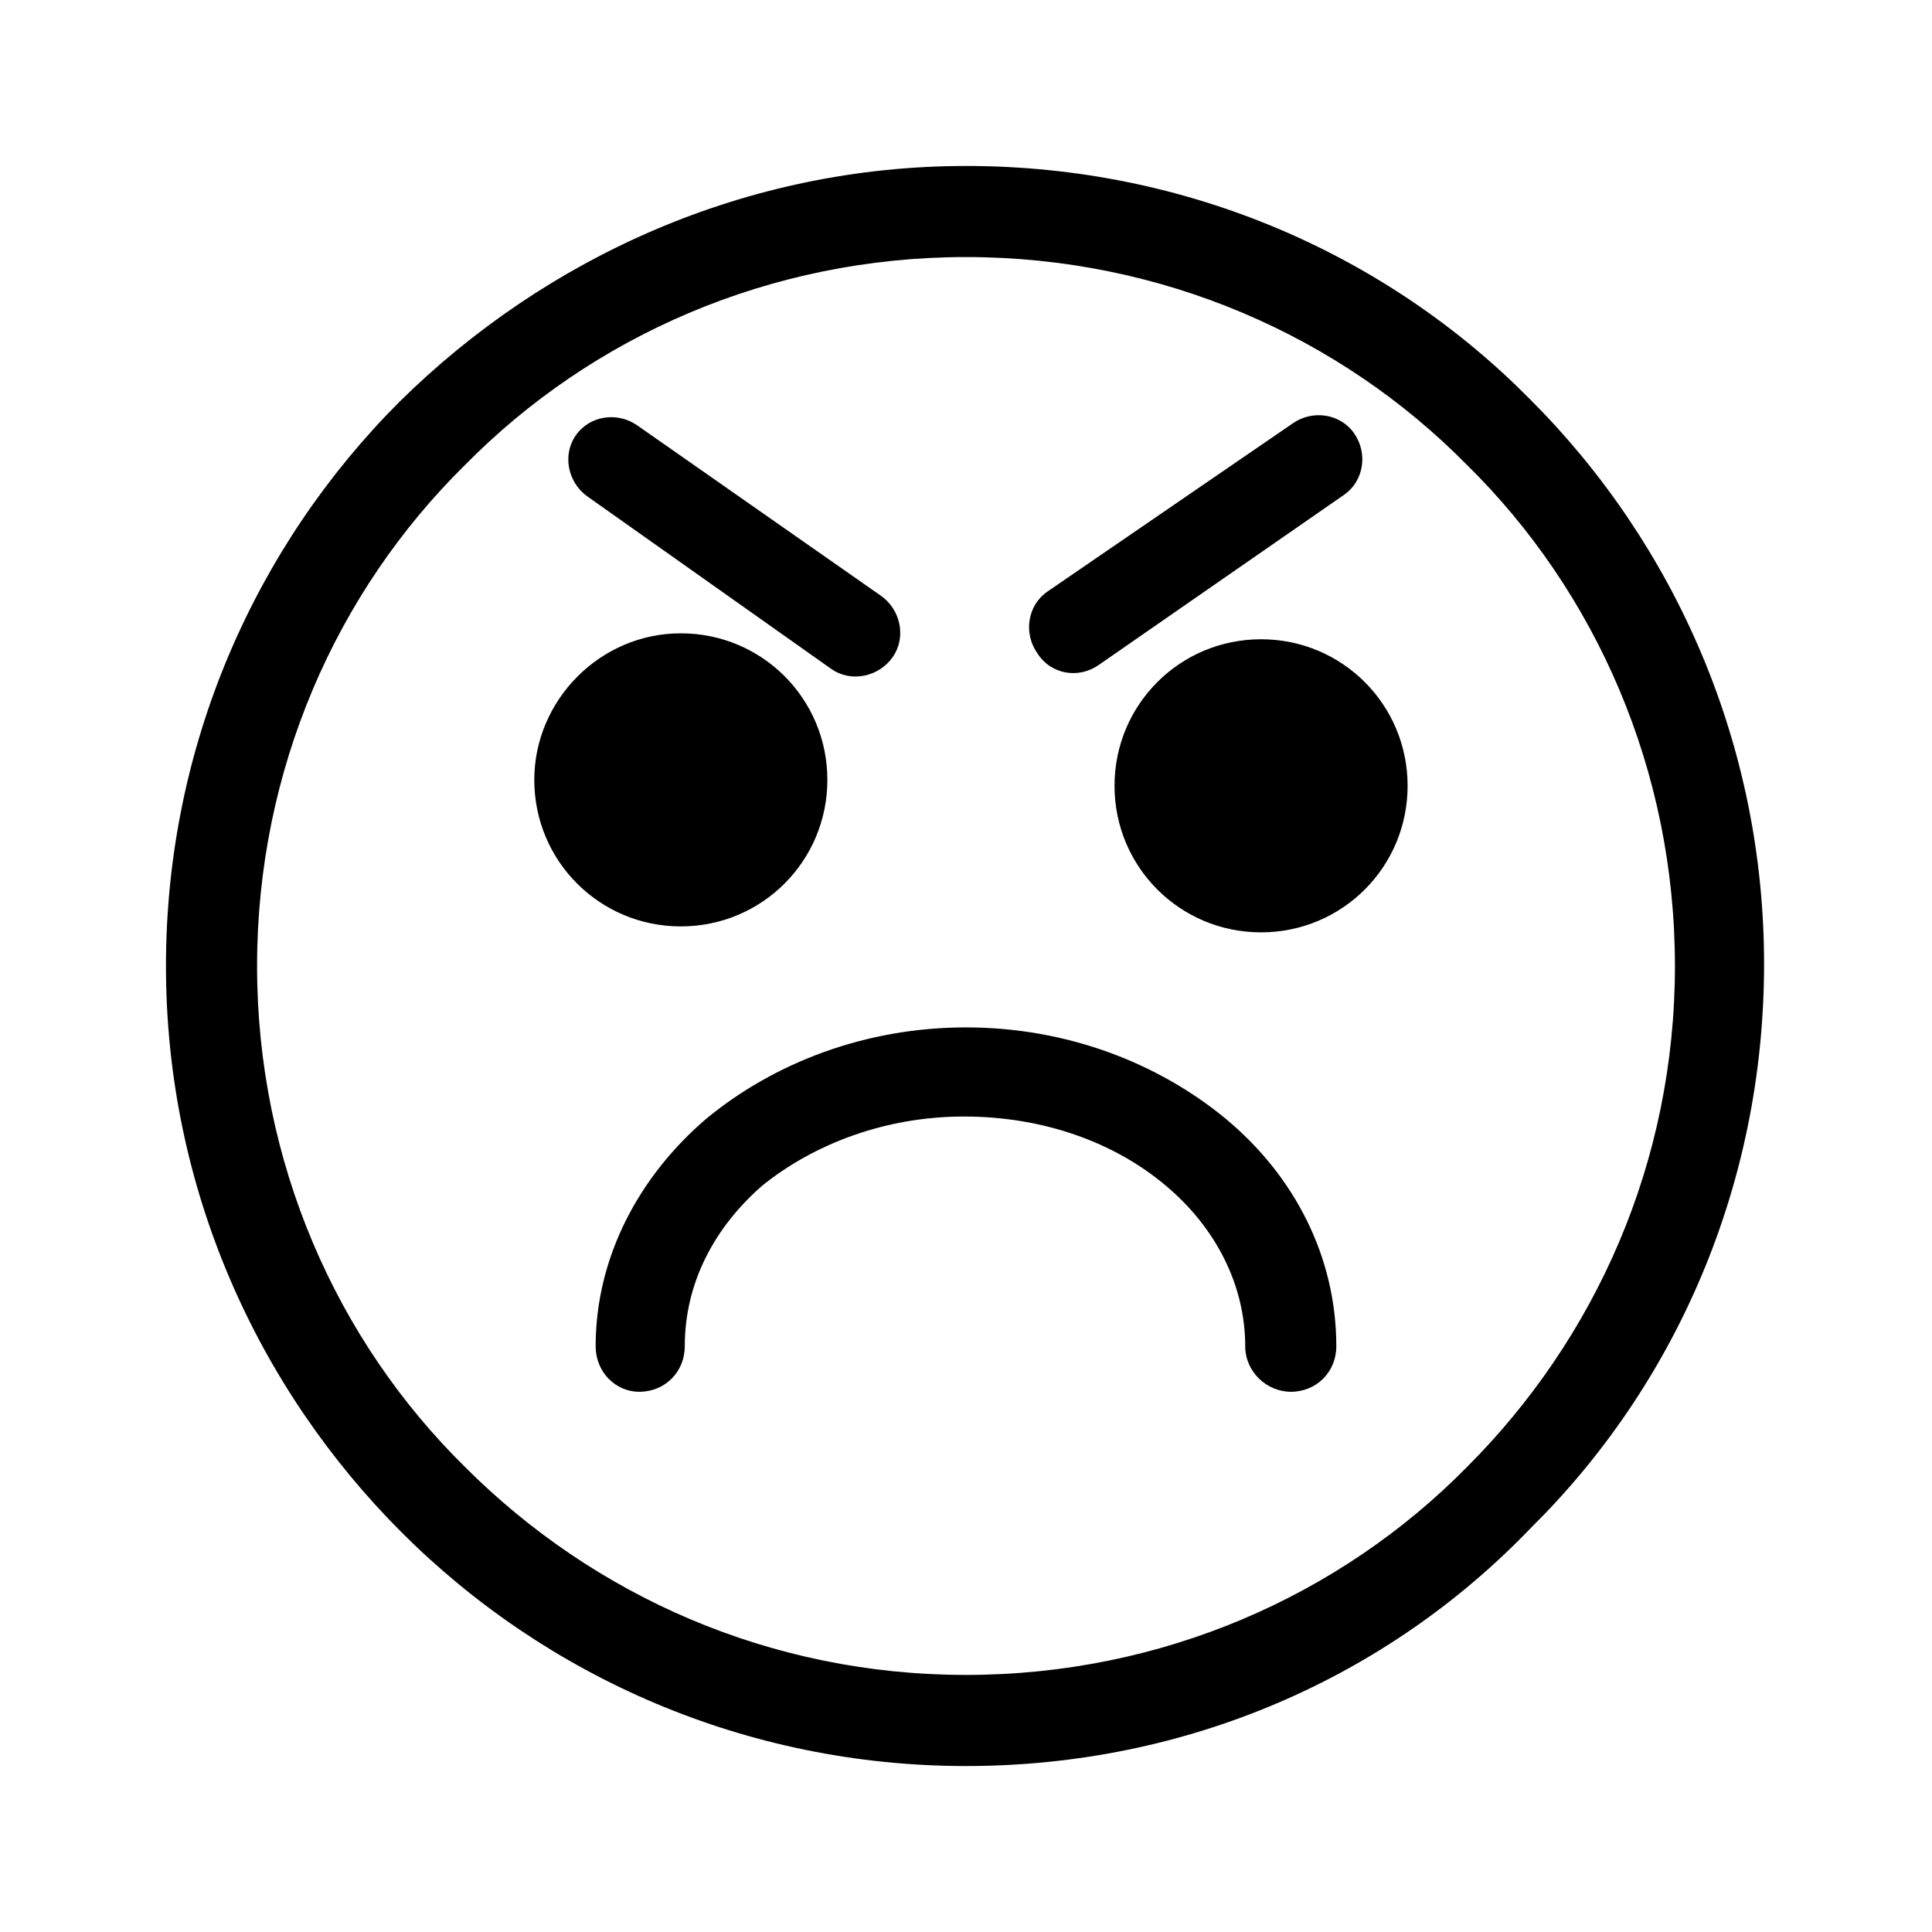
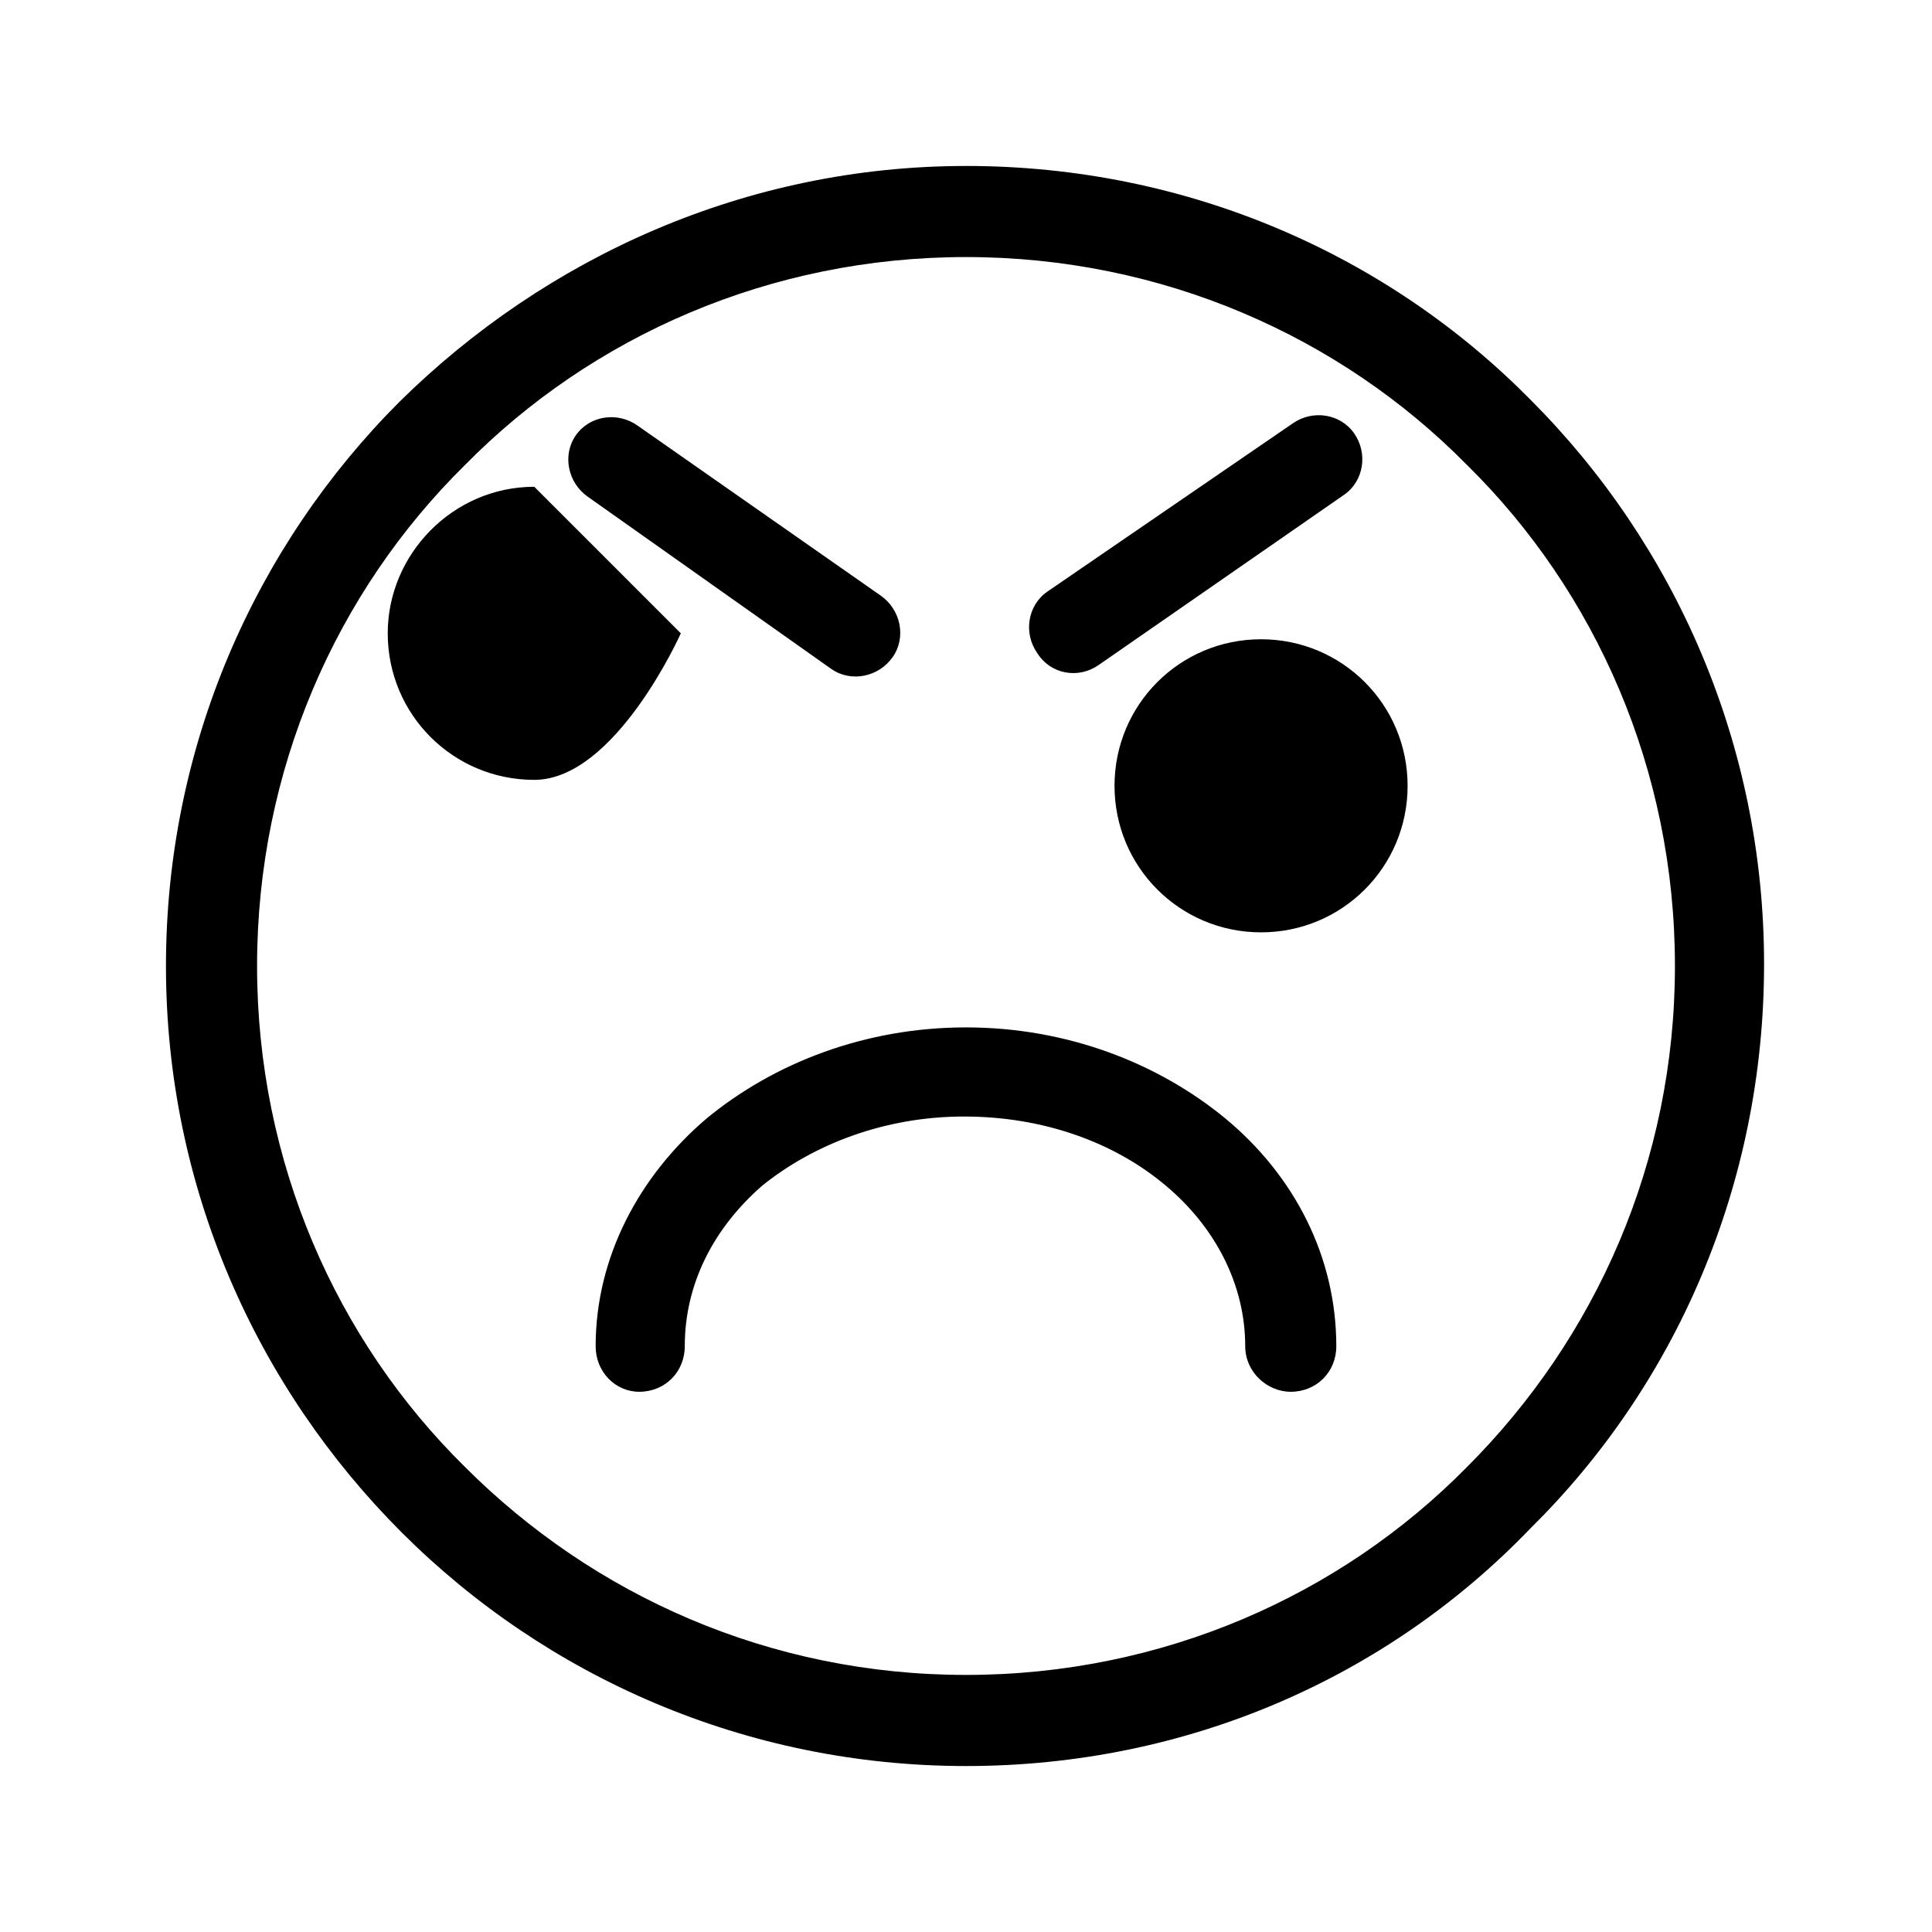
<svg xmlns="http://www.w3.org/2000/svg" fill="#000000" width="800px" height="800px" version="1.1" viewBox="144 144 512 512">
-   <path d="m400 187.98c58.777 0 111.78 23.617 149.57 61.926 38.309 38.309 61.926 91.316 61.926 149.57 0 58.777-23.617 111.78-61.926 149.57-37.789 39.355-90.793 62.973-149.57 62.973-58.254 0-111.26-23.617-149.57-61.926-38.309-38.312-62.449-91.316-62.449-150.09 0-58.254 23.617-111.26 61.926-149.57 38.836-38.309 91.84-62.449 150.09-62.449zm78.195 125.43c21.516 0 38.836 17.32 38.836 38.836 0 21.516-17.32 38.836-38.836 38.836-21.516 0-38.836-17.32-38.836-38.836 0-21.516 17.316-38.836 38.836-38.836zm-153.77-1.574c21.516 0 38.836 17.32 38.836 38.836s-17.32 38.836-38.836 38.836-38.836-17.32-38.836-38.836c0-20.992 17.32-38.836 38.836-38.836zm162.16-55.629c5.246-3.672 12.594-2.625 16.27 2.625 3.672 5.246 2.625 12.594-2.625 16.27l-65.074 45.133c-5.246 3.672-12.594 2.625-16.27-3.148-3.672-5.246-2.625-12.594 2.625-16.27zm-186.83 19.418c-5.246-3.672-6.824-11.02-3.148-16.27 3.672-5.246 11.02-6.297 16.27-2.625l64.551 45.133c5.246 3.672 6.824 11.02 3.148 16.27-3.672 5.246-11.02 6.824-16.27 3.148zm25.715 225.14c0 6.824-5.246 12.07-12.07 12.07-6.297 0-11.547-5.246-11.547-12.07 0-23.617 11.547-45.133 29.391-60.352 17.844-14.695 41.984-24.141 68.75-24.141s50.906 9.445 68.75 24.141c18.367 15.219 29.391 36.734 29.391 60.352 0 6.824-5.246 12.07-12.07 12.07-6.297 0-12.07-5.246-12.07-12.07 0-16.27-7.871-31.488-20.992-42.508-13.645-11.547-32.539-18.367-53.531-18.367-20.992 0-39.887 7.348-53.531 18.367-12.598 11.02-20.469 25.711-20.469 42.508zm207.3-233.54c-33.586-34.109-80.82-55.102-132.77-55.102-51.957 0-99.188 20.992-132.77 55.105-34.113 33.586-55.105 80.816-55.105 132.77s20.992 99.188 55.105 132.77c34.113 34.113 80.82 55.105 132.77 55.105 51.957 0 99.188-20.992 132.77-55.105 34.113-34.113 55.105-80.82 55.105-132.77 0-51.957-20.992-99.188-55.105-132.78z" />
+   <path d="m400 187.98c58.777 0 111.78 23.617 149.57 61.926 38.309 38.309 61.926 91.316 61.926 149.57 0 58.777-23.617 111.78-61.926 149.57-37.789 39.355-90.793 62.973-149.57 62.973-58.254 0-111.26-23.617-149.57-61.926-38.309-38.312-62.449-91.316-62.449-150.09 0-58.254 23.617-111.26 61.926-149.57 38.836-38.309 91.84-62.449 150.09-62.449zm78.195 125.43c21.516 0 38.836 17.32 38.836 38.836 0 21.516-17.32 38.836-38.836 38.836-21.516 0-38.836-17.32-38.836-38.836 0-21.516 17.316-38.836 38.836-38.836zm-153.77-1.574s-17.32 38.836-38.836 38.836-38.836-17.32-38.836-38.836c0-20.992 17.32-38.836 38.836-38.836zm162.16-55.629c5.246-3.672 12.594-2.625 16.27 2.625 3.672 5.246 2.625 12.594-2.625 16.27l-65.074 45.133c-5.246 3.672-12.594 2.625-16.27-3.148-3.672-5.246-2.625-12.594 2.625-16.27zm-186.83 19.418c-5.246-3.672-6.824-11.02-3.148-16.27 3.672-5.246 11.02-6.297 16.27-2.625l64.551 45.133c5.246 3.672 6.824 11.02 3.148 16.27-3.672 5.246-11.02 6.824-16.27 3.148zm25.715 225.14c0 6.824-5.246 12.07-12.07 12.07-6.297 0-11.547-5.246-11.547-12.07 0-23.617 11.547-45.133 29.391-60.352 17.844-14.695 41.984-24.141 68.75-24.141s50.906 9.445 68.75 24.141c18.367 15.219 29.391 36.734 29.391 60.352 0 6.824-5.246 12.07-12.07 12.07-6.297 0-12.07-5.246-12.07-12.07 0-16.27-7.871-31.488-20.992-42.508-13.645-11.547-32.539-18.367-53.531-18.367-20.992 0-39.887 7.348-53.531 18.367-12.598 11.02-20.469 25.711-20.469 42.508zm207.3-233.54c-33.586-34.109-80.82-55.102-132.77-55.102-51.957 0-99.188 20.992-132.77 55.105-34.113 33.586-55.105 80.816-55.105 132.77s20.992 99.188 55.105 132.77c34.113 34.113 80.82 55.105 132.77 55.105 51.957 0 99.188-20.992 132.77-55.105 34.113-34.113 55.105-80.82 55.105-132.77 0-51.957-20.992-99.188-55.105-132.78z" />
</svg>